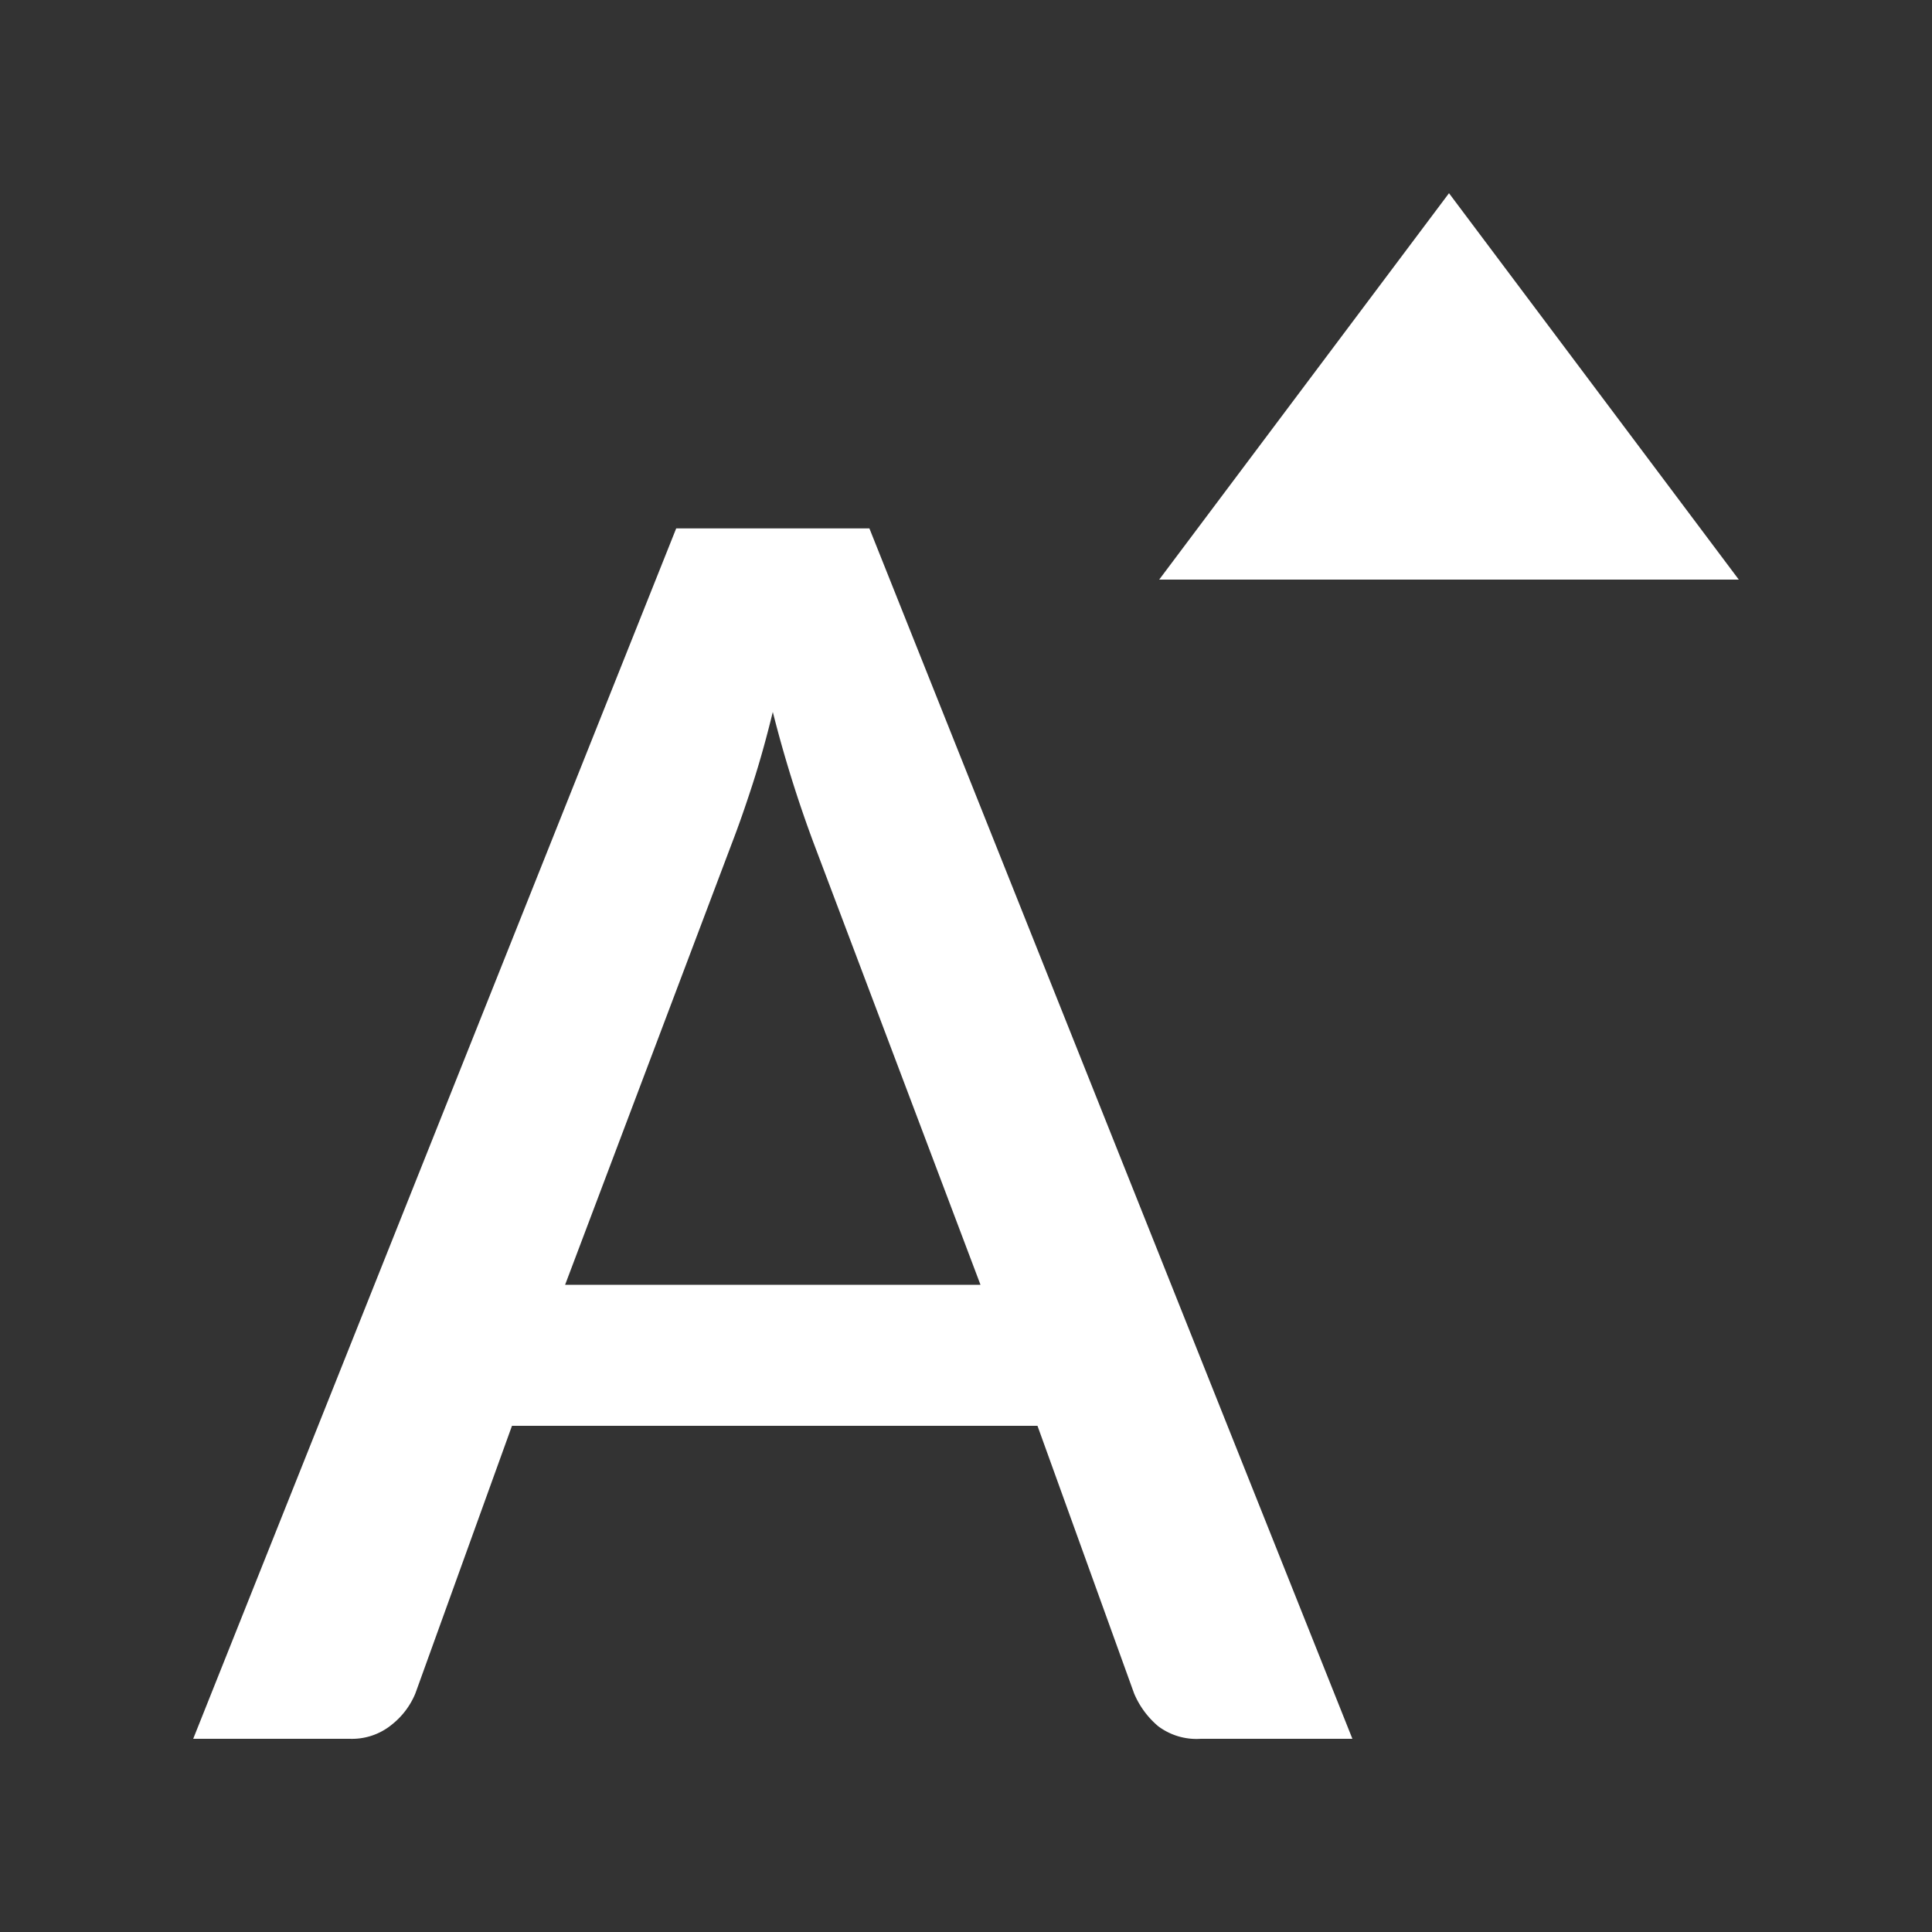
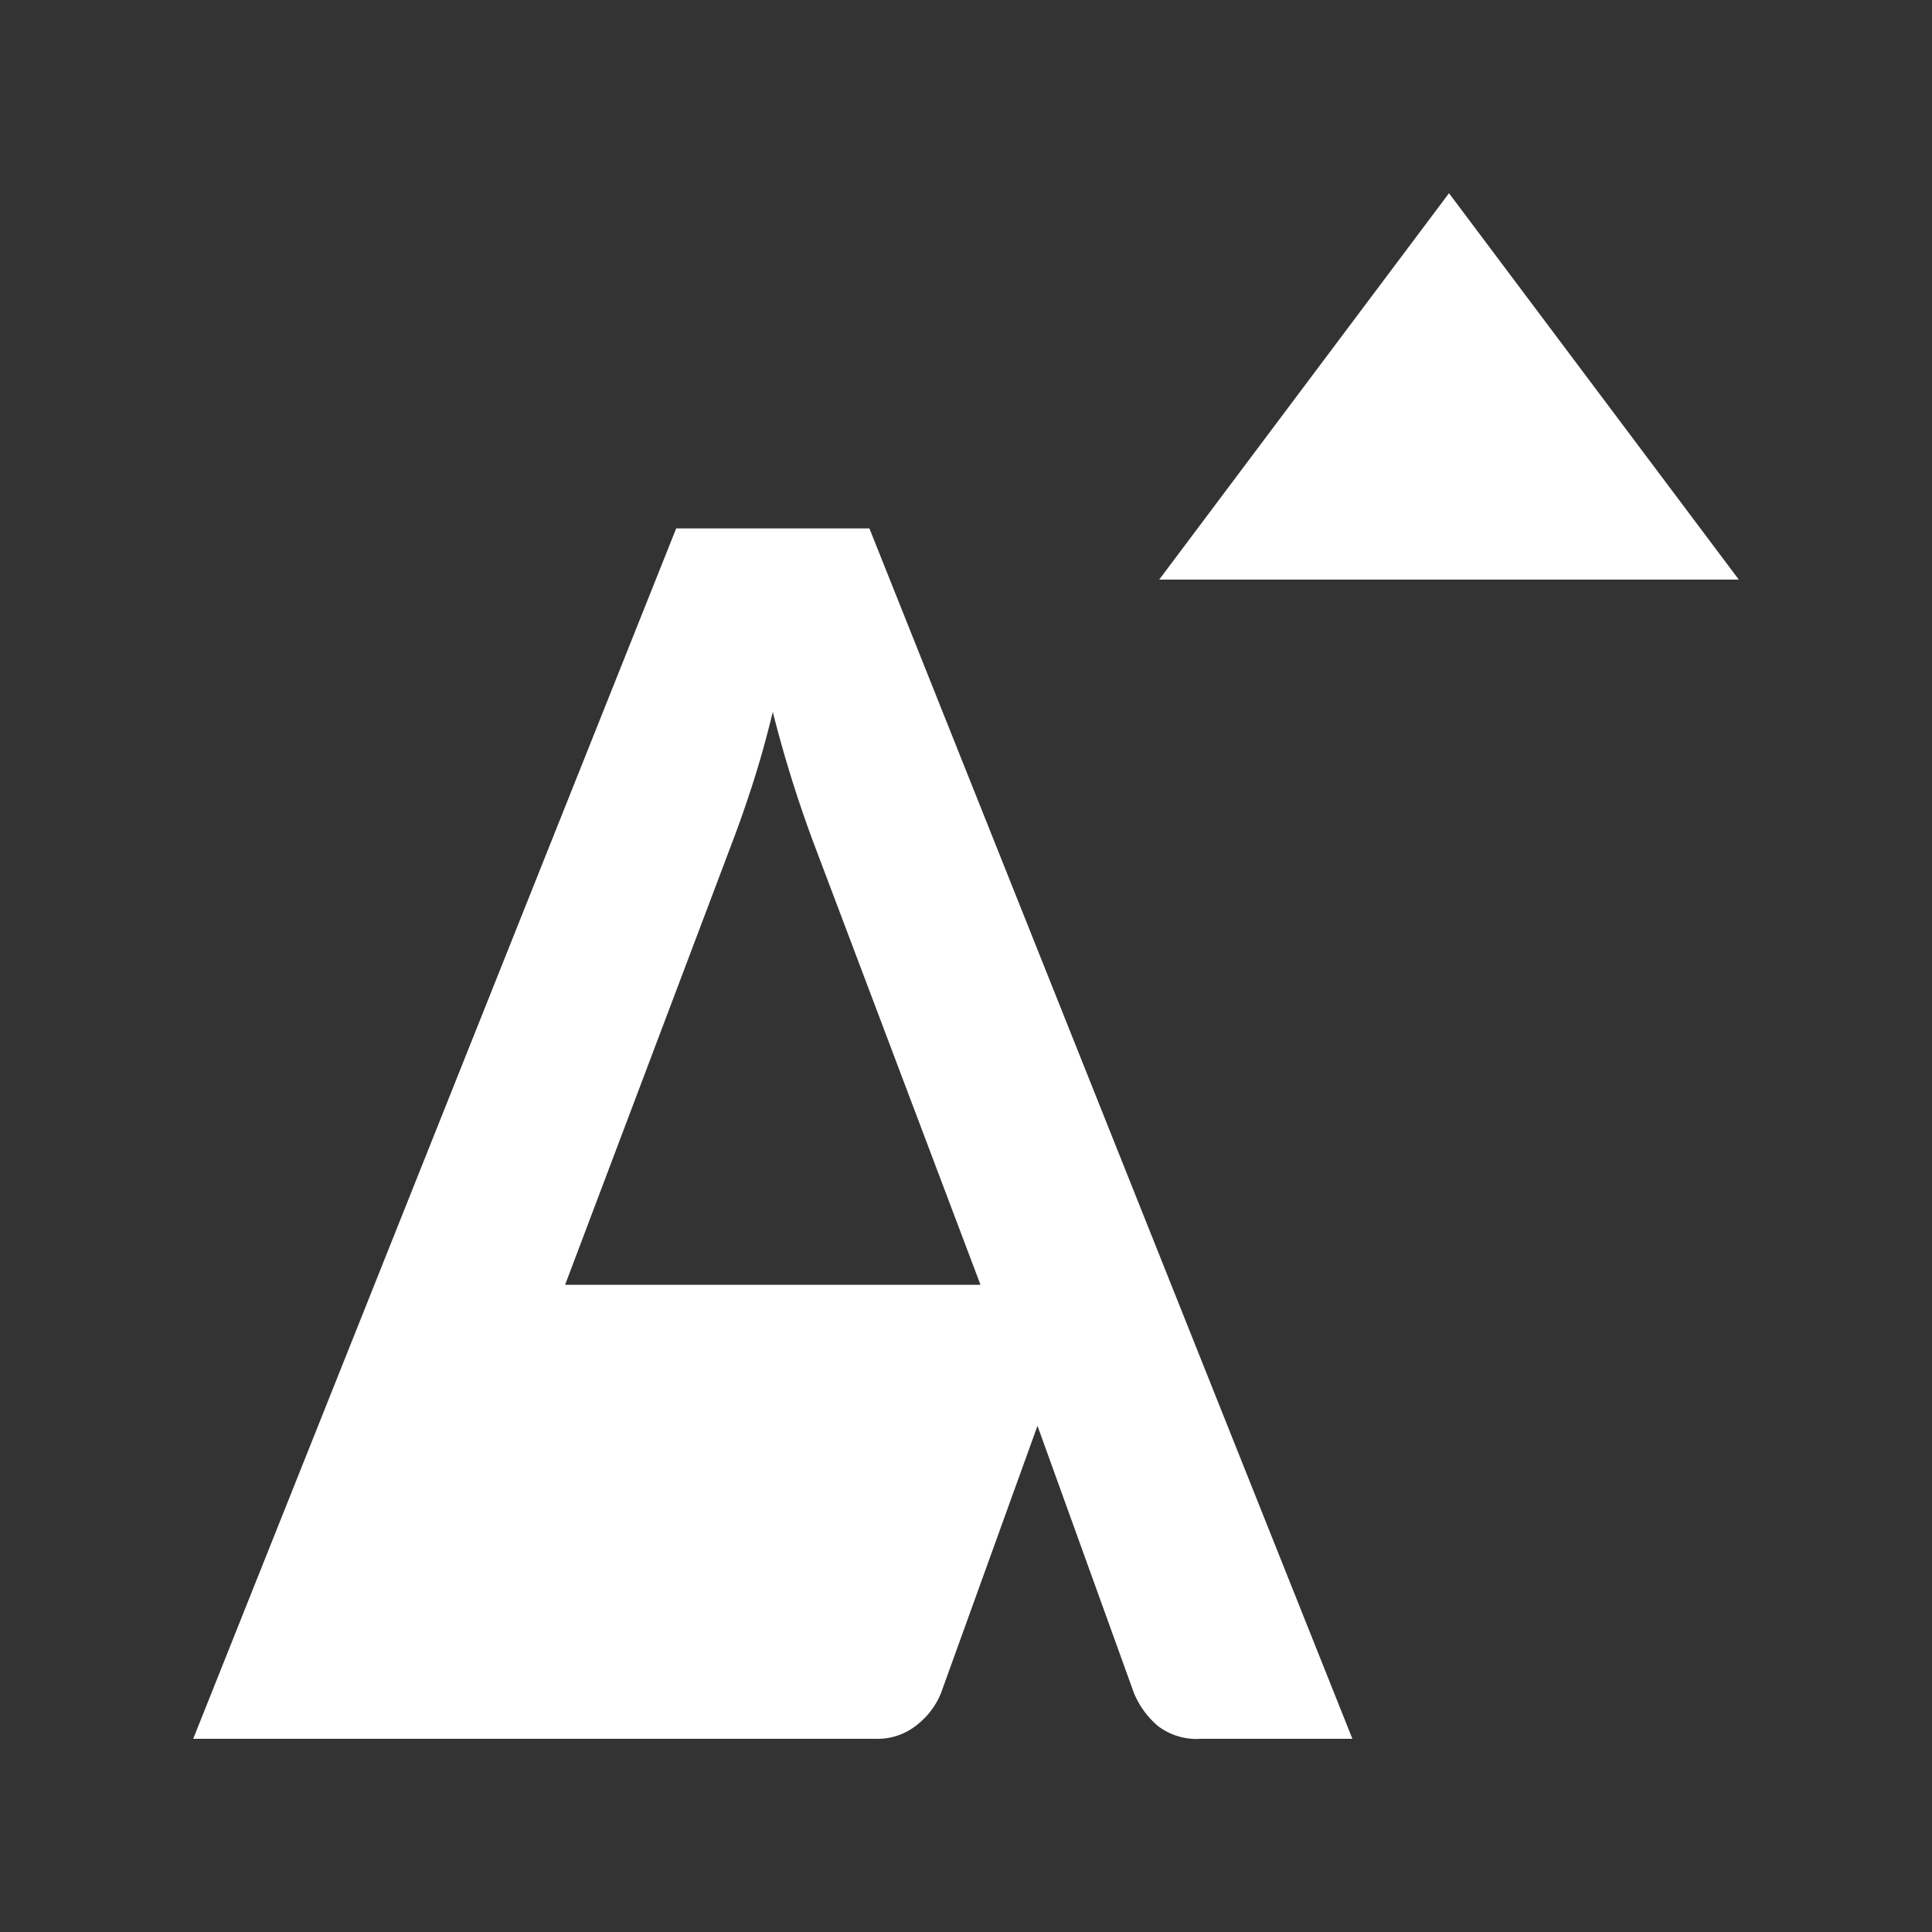
<svg xmlns="http://www.w3.org/2000/svg" width="20" height="20" viewBox="0 0 20 20">
  <rect x="0" y="0" width="20" height="20" fill="#333333" stroke="none" />
  <title>
		bigger
	</title>
-   <path fill="#fff" d="M14 18h-1.57a.66.66 0 0 1-.44-.13.9.9 0 0 1-.25-.34l-1-2.77H5.3l-1 2.77a.8.8 0 0 1-.24.32.65.65 0 0 1-.44.15H2L7 5.47h2zm-3.85-4.7L8.42 8.72A13 13 0 0 1 8 7.37q-.1.41-.21.75t-.21.6L5.85 13.3zM15 2l3 4h-6z" />
+   <path fill="#fff" d="M14 18h-1.57a.66.66 0 0 1-.44-.13.9.9 0 0 1-.25-.34l-1-2.77l-1 2.77a.8.8 0 0 1-.24.32.65.65 0 0 1-.44.15H2L7 5.47h2zm-3.85-4.7L8.42 8.72A13 13 0 0 1 8 7.37q-.1.41-.21.75t-.21.6L5.85 13.3zM15 2l3 4h-6z" />
</svg>